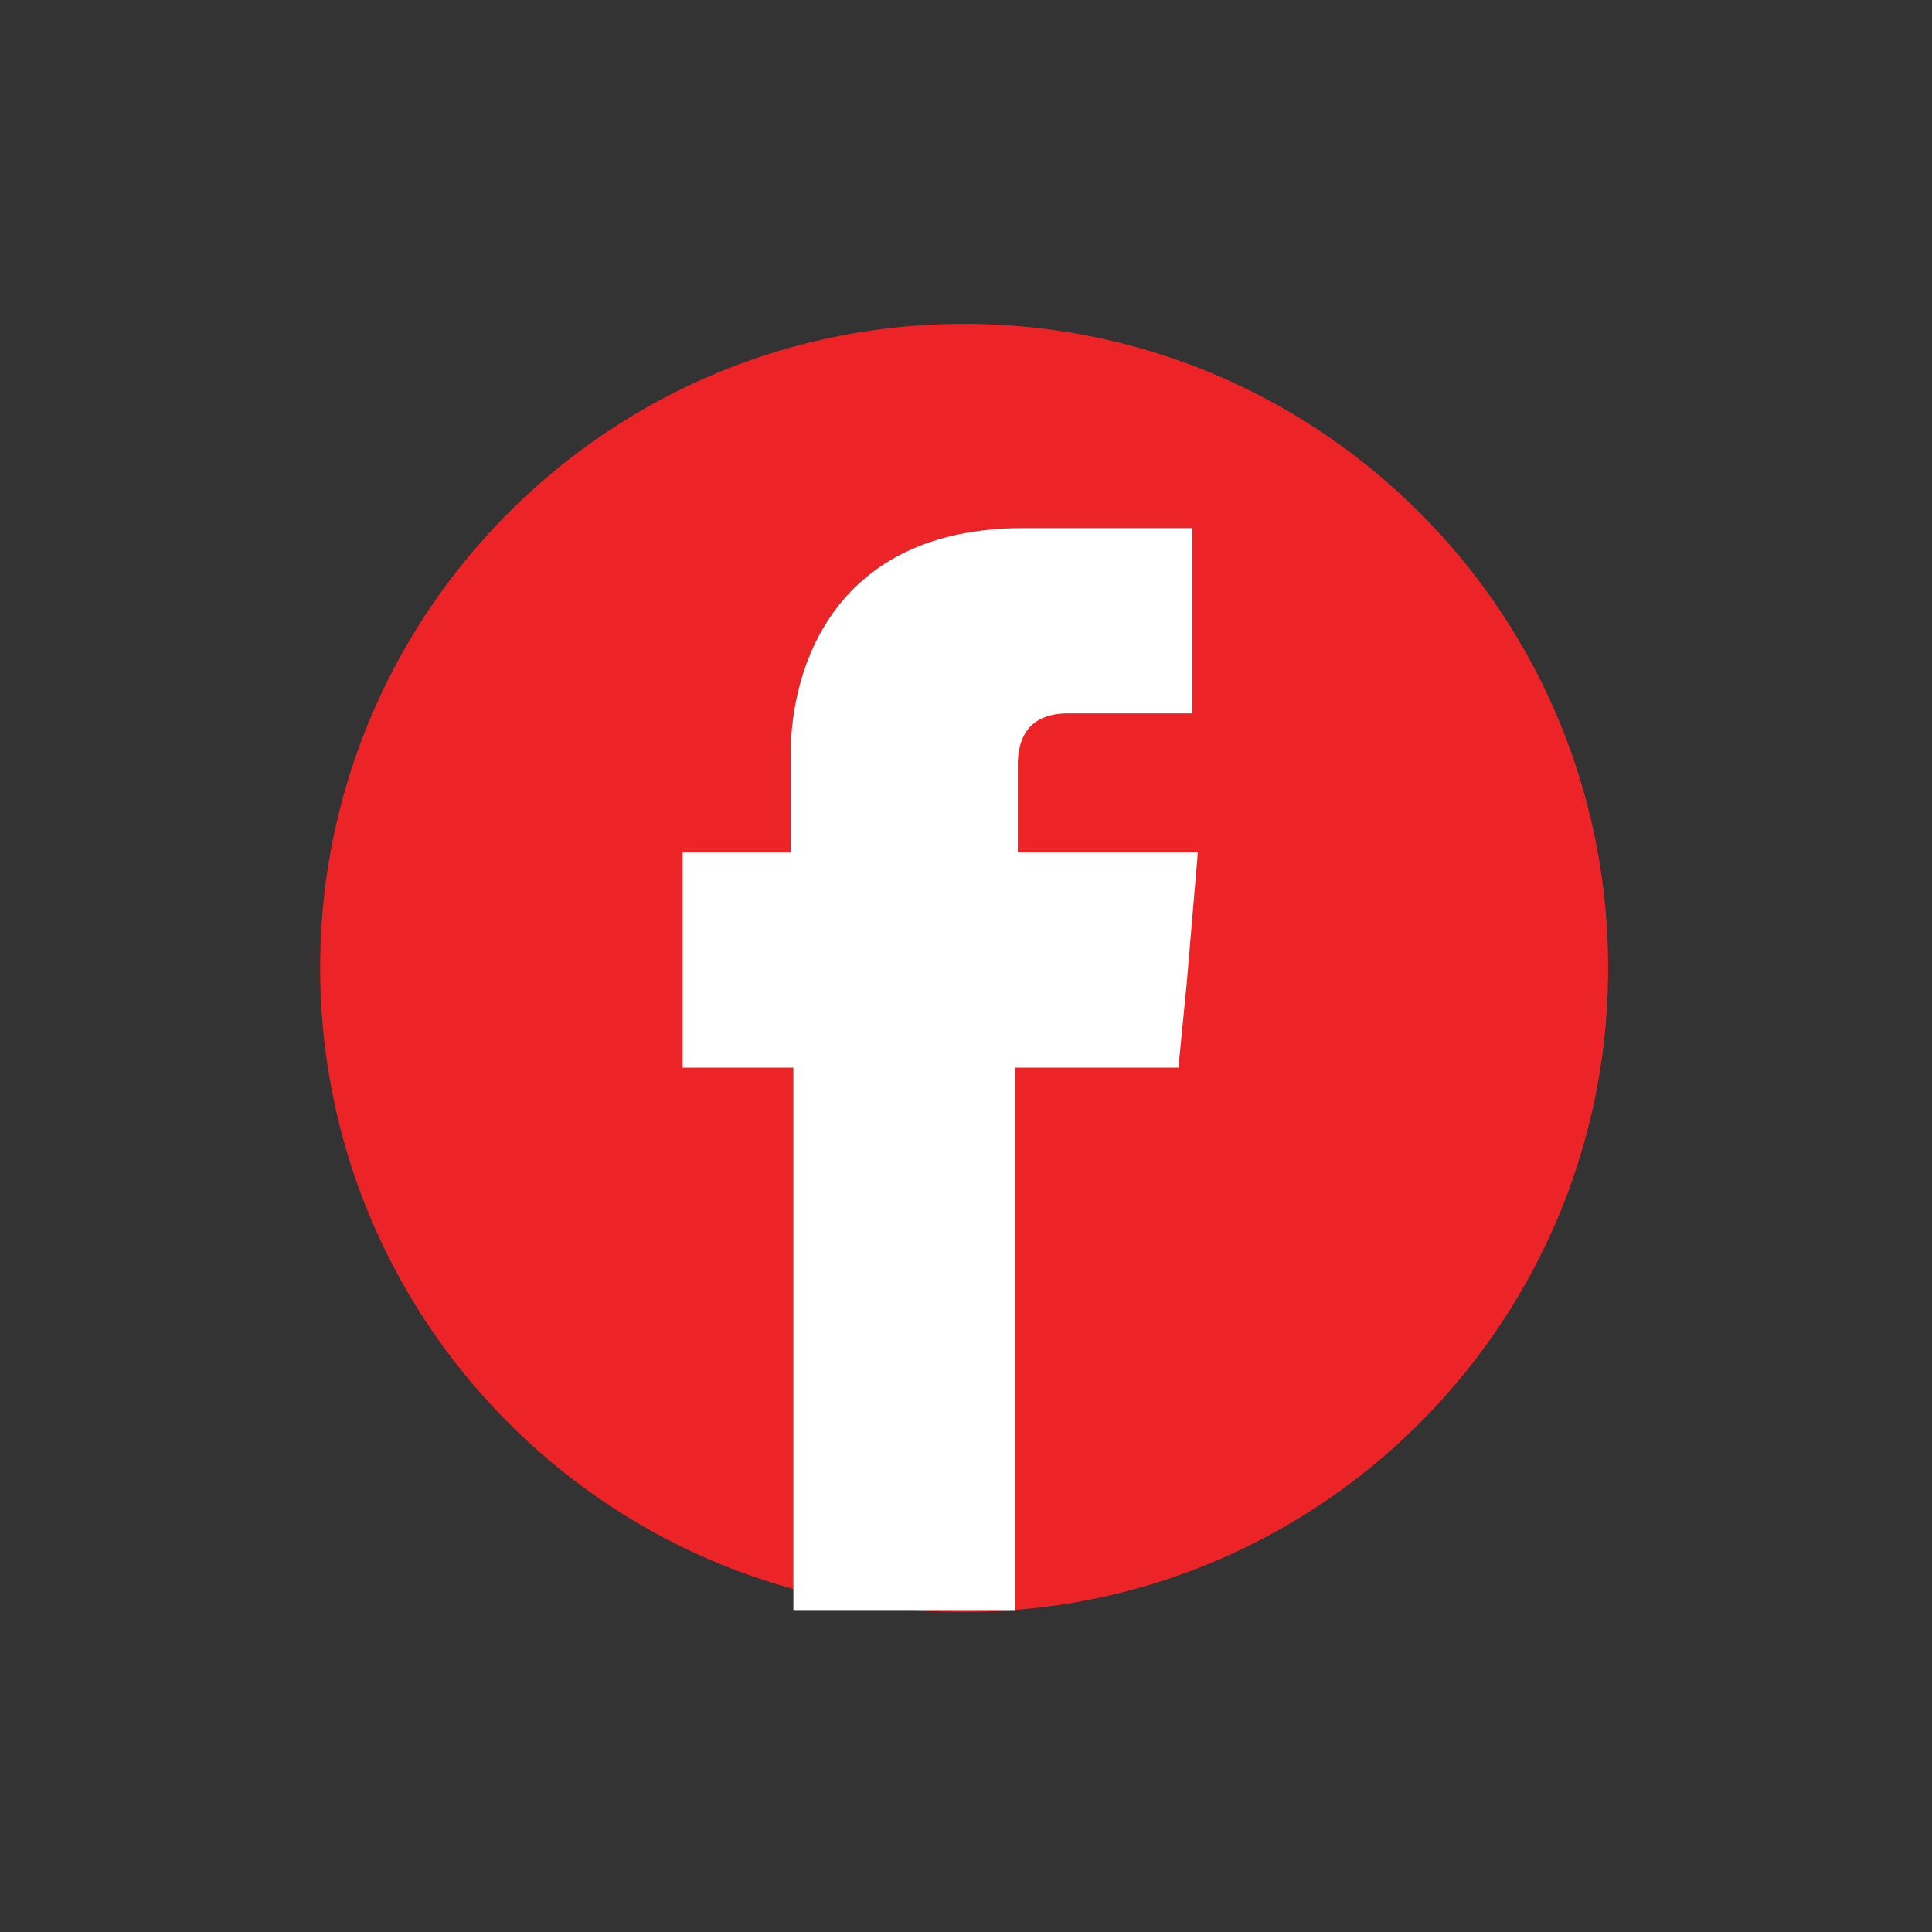
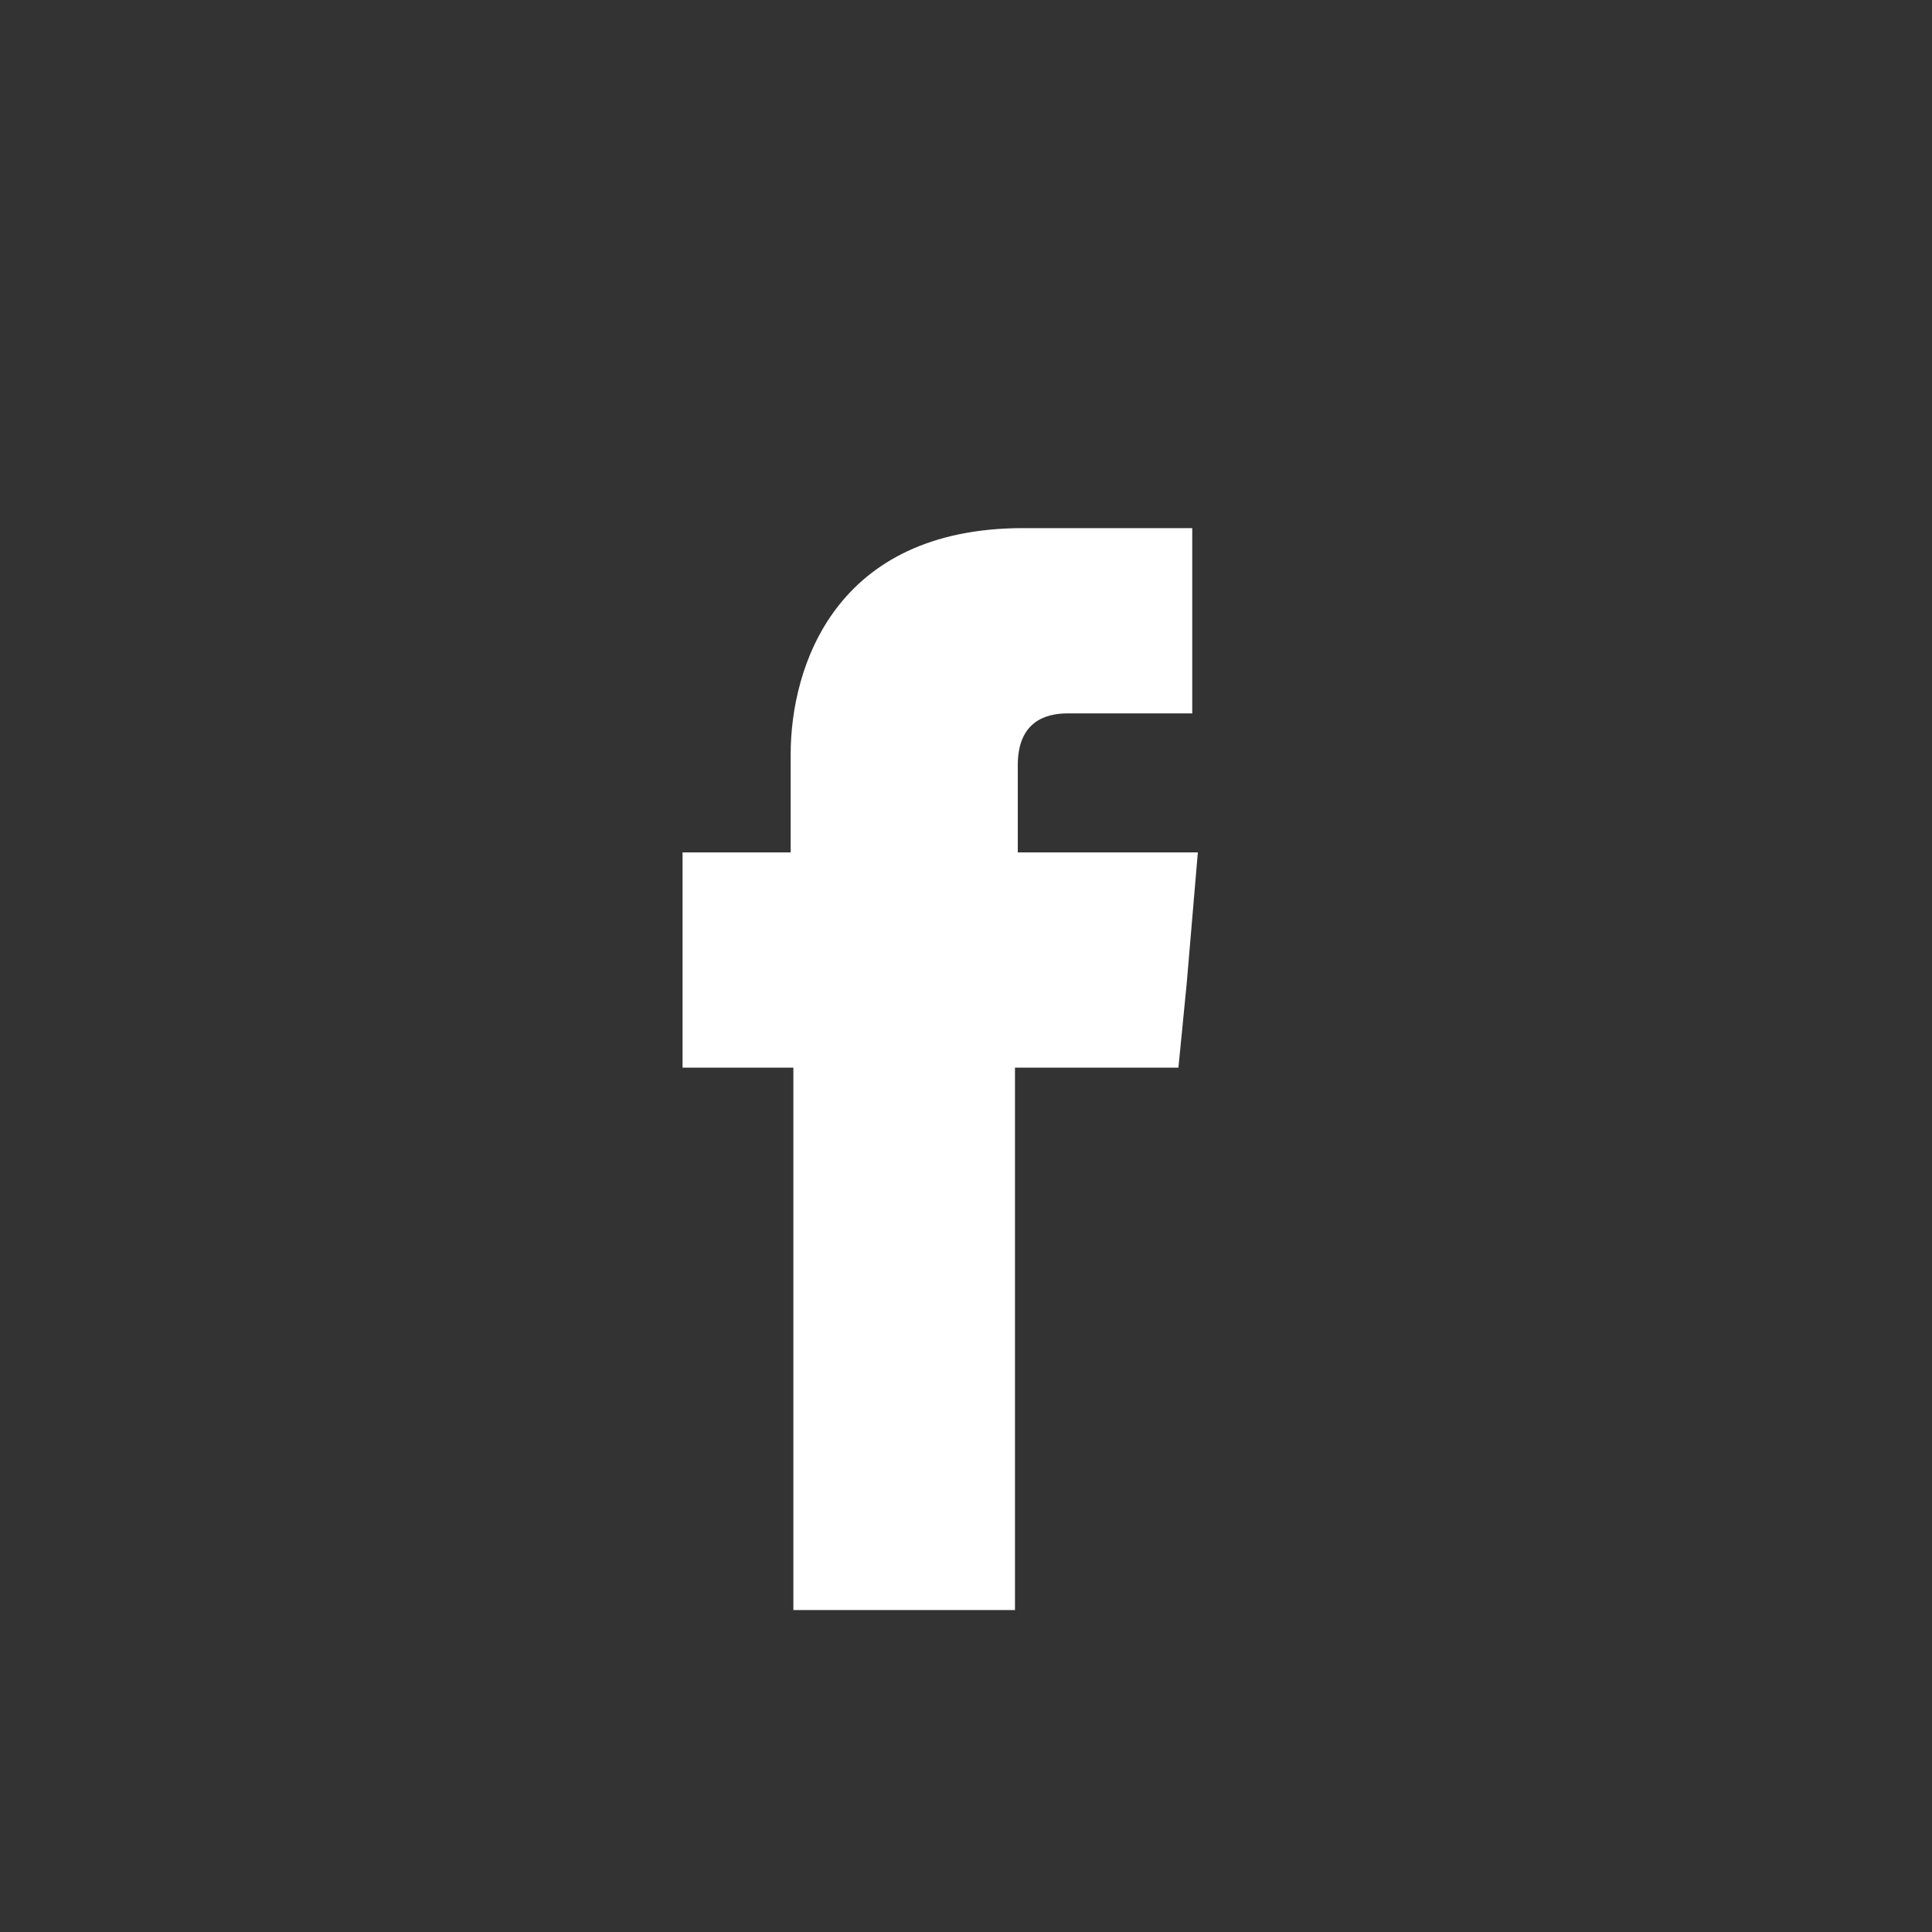
<svg xmlns="http://www.w3.org/2000/svg" width="20" height="20" viewBox="0 0 20 20" fill="none">
  <rect x="0" y="0" width="20" height="20" fill="#333333" stroke="none" />
-   <path d="M10.077 16.686C13.758 16.633 16.7 13.605 16.647 9.924C16.594 6.242 13.566 3.3 9.885 3.353C6.203 3.406 3.262 6.434 3.315 10.115C3.368 13.797 6.395 16.738 10.077 16.686Z" fill="#ED2427" />
  <path d="M10.536 8.824V7.921C10.536 7.47 10.823 7.385 11.052 7.385C11.253 7.385 12.342 7.385 12.342 7.385V5.467H10.593C8.643 5.467 8.185 6.905 8.185 7.808V8.824H7.066V10.178V11.052H8.213C8.213 13.591 8.213 16.667 8.213 16.667H10.507C10.507 16.667 10.507 13.563 10.507 11.052H12.199L12.285 10.178L12.4 8.824H10.536Z" fill="white" />
</svg>